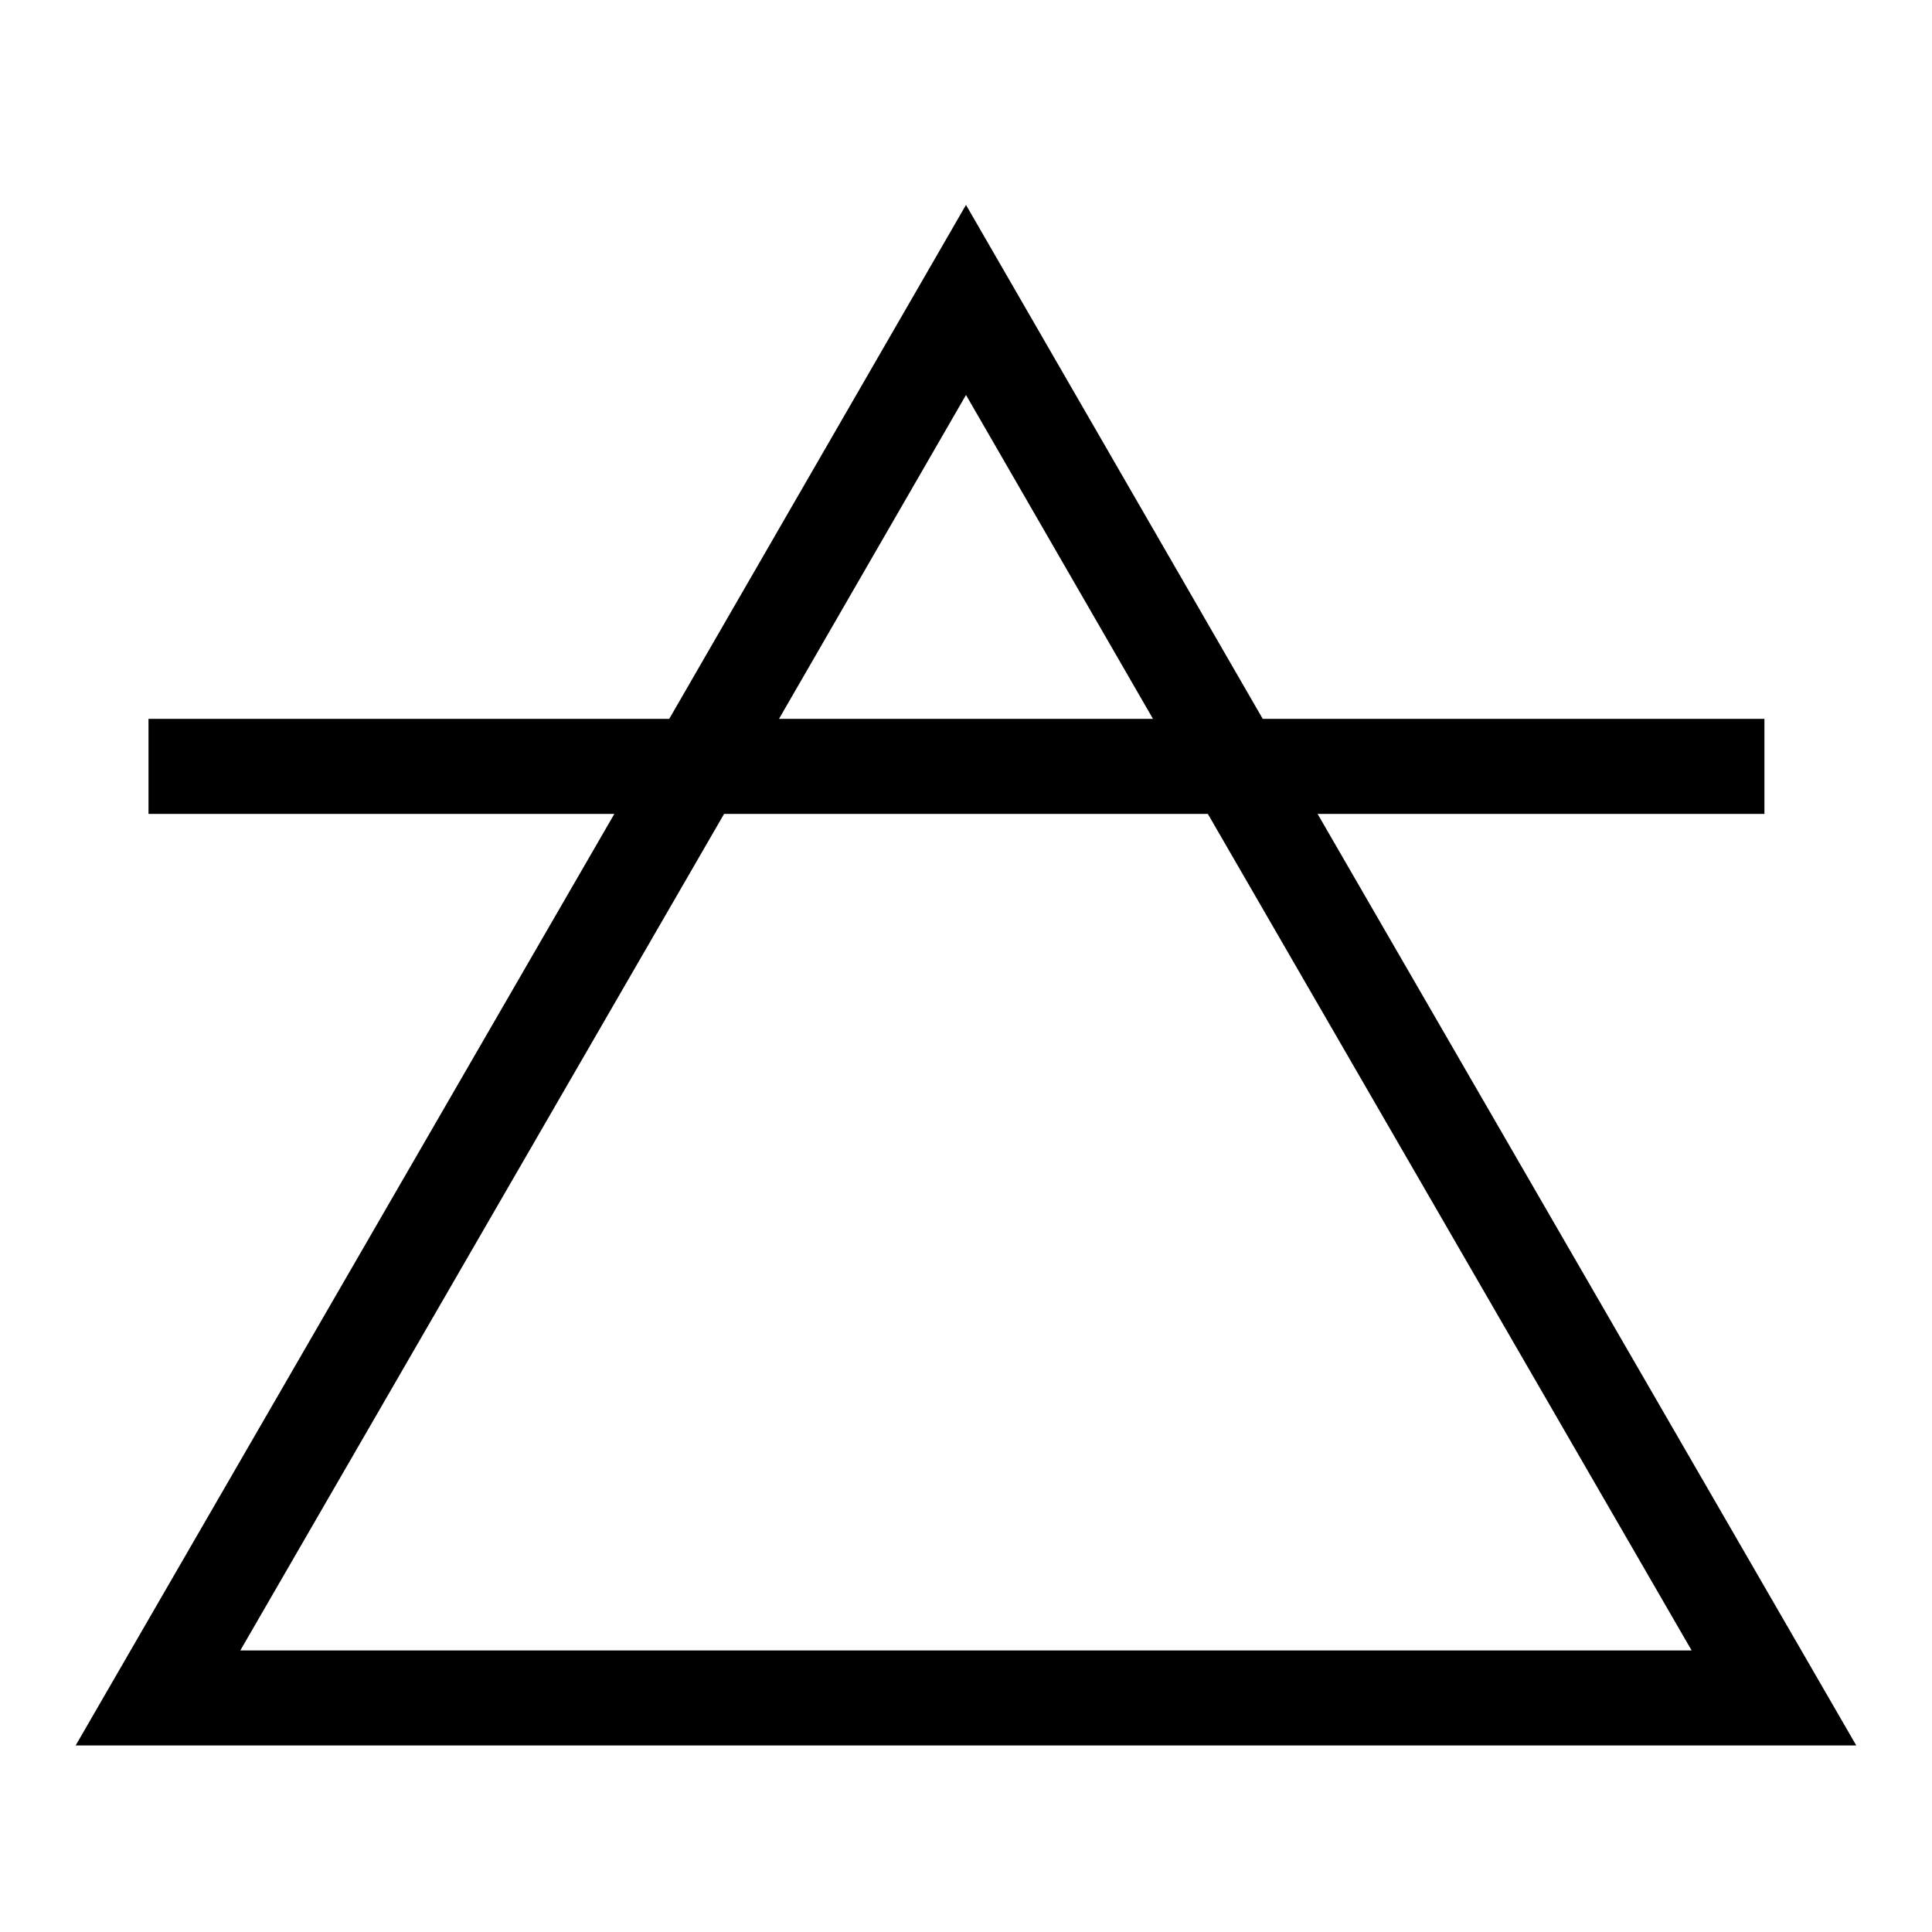
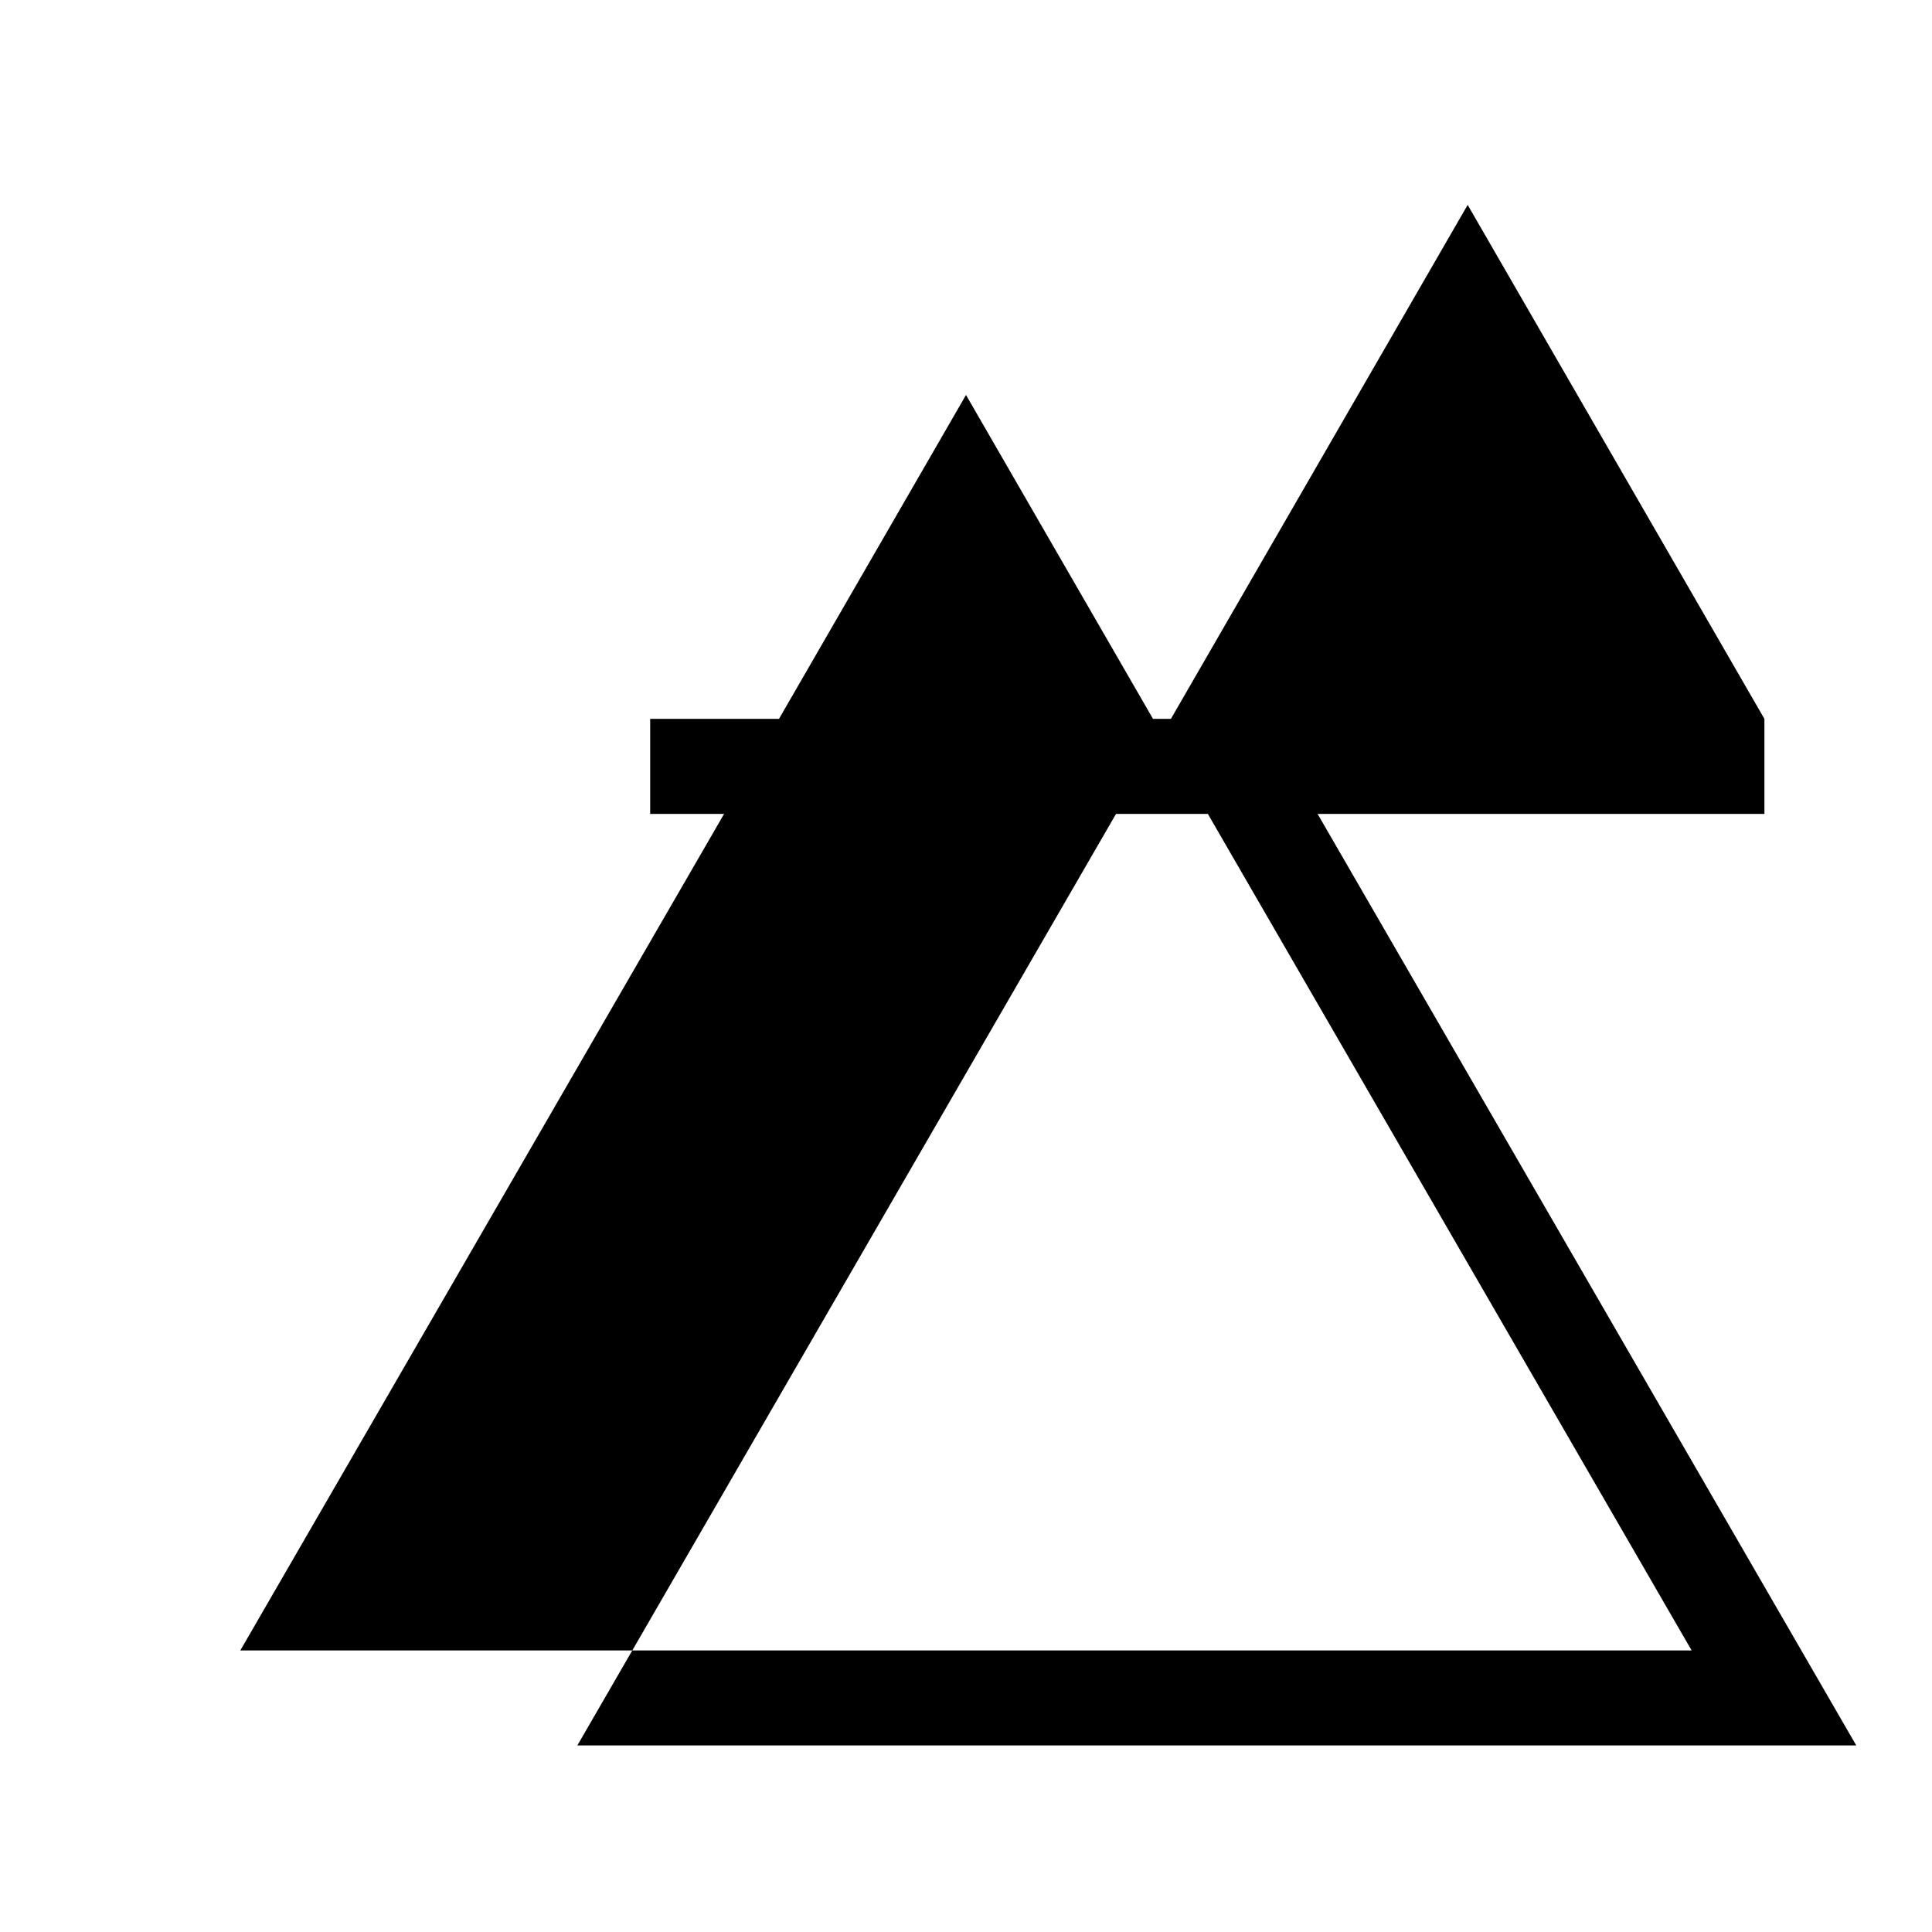
<svg xmlns="http://www.w3.org/2000/svg" fill="#000000" width="800px" height="800px" version="1.1" viewBox="144 144 512 512">
-   <path d="m635.93 606.56-142.75-246.86h118.41v-25.191h-132.95l-78.641-136.21-78.645 136.21h-138v25.191h123.45l-142.75 246.86zm-235.93-357.89 49.555 85.836h-99.113zm64.098 111.03 128.2 221.68h-384.61l128.2-221.68z" />
+   <path d="m635.93 606.56-142.75-246.86h118.41v-25.191l-78.641-136.21-78.645 136.21h-138v25.191h123.45l-142.75 246.86zm-235.93-357.89 49.555 85.836h-99.113zm64.098 111.03 128.2 221.68h-384.61l128.2-221.68z" />
</svg>